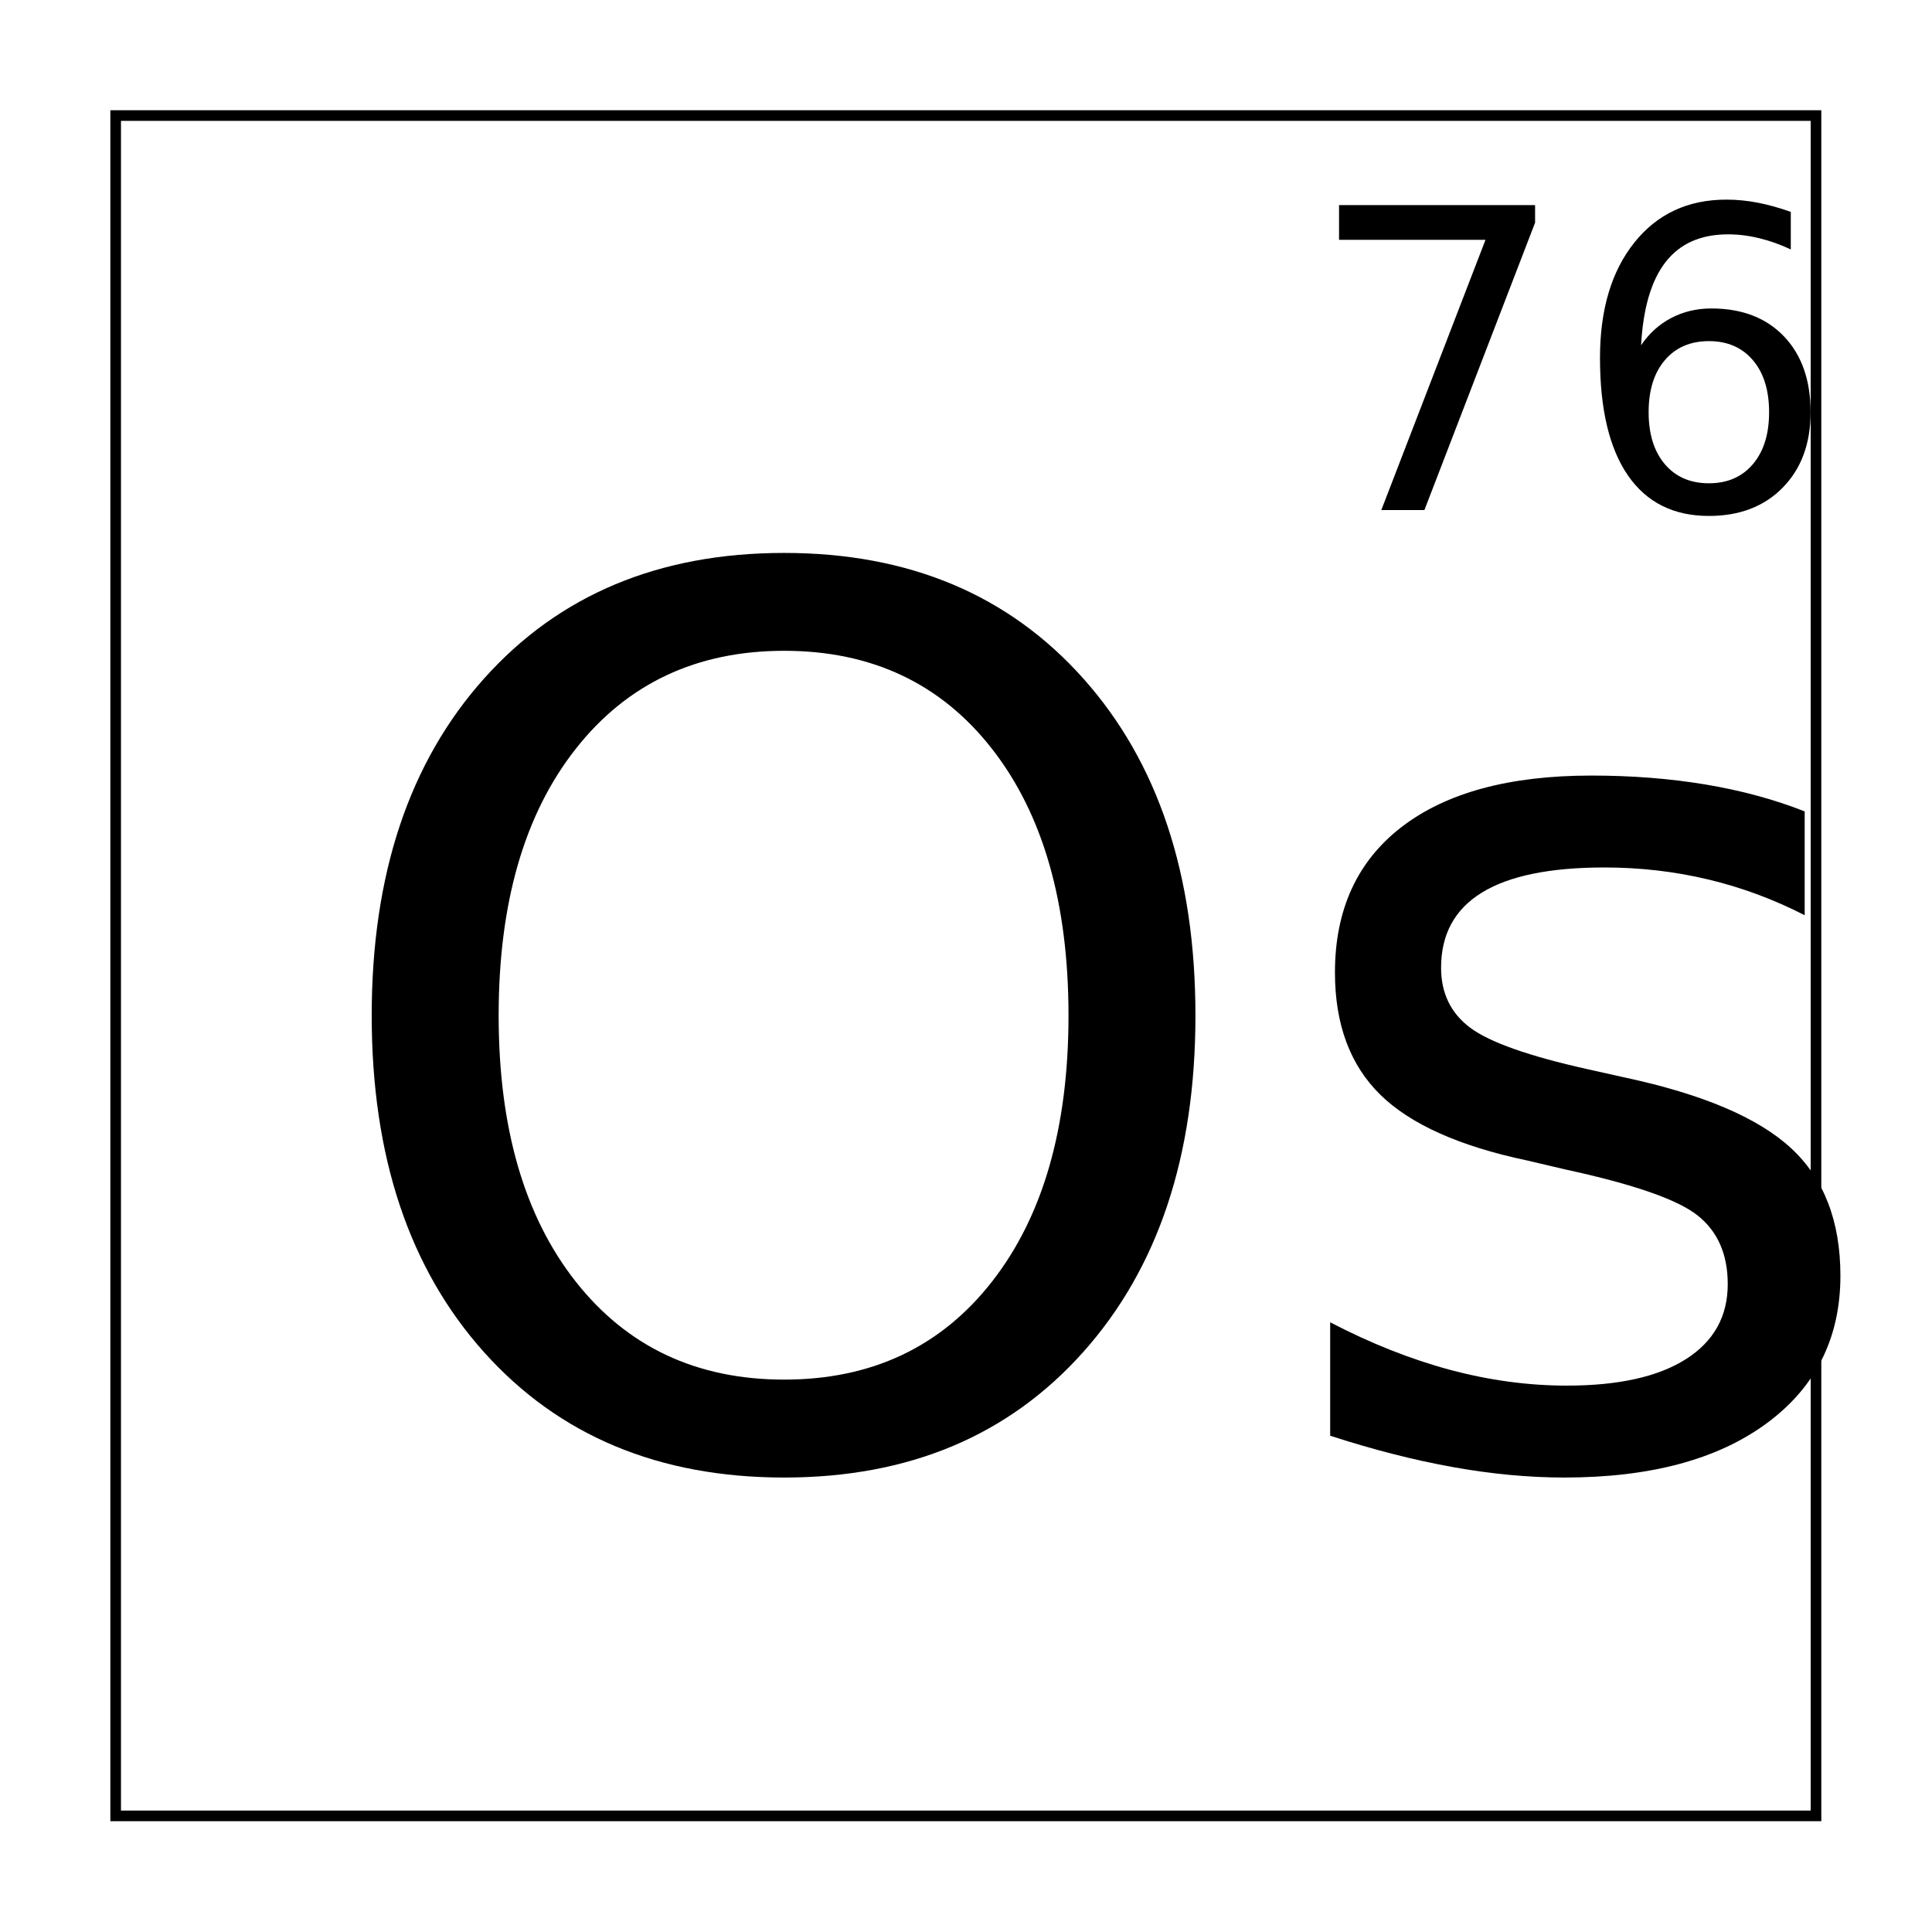
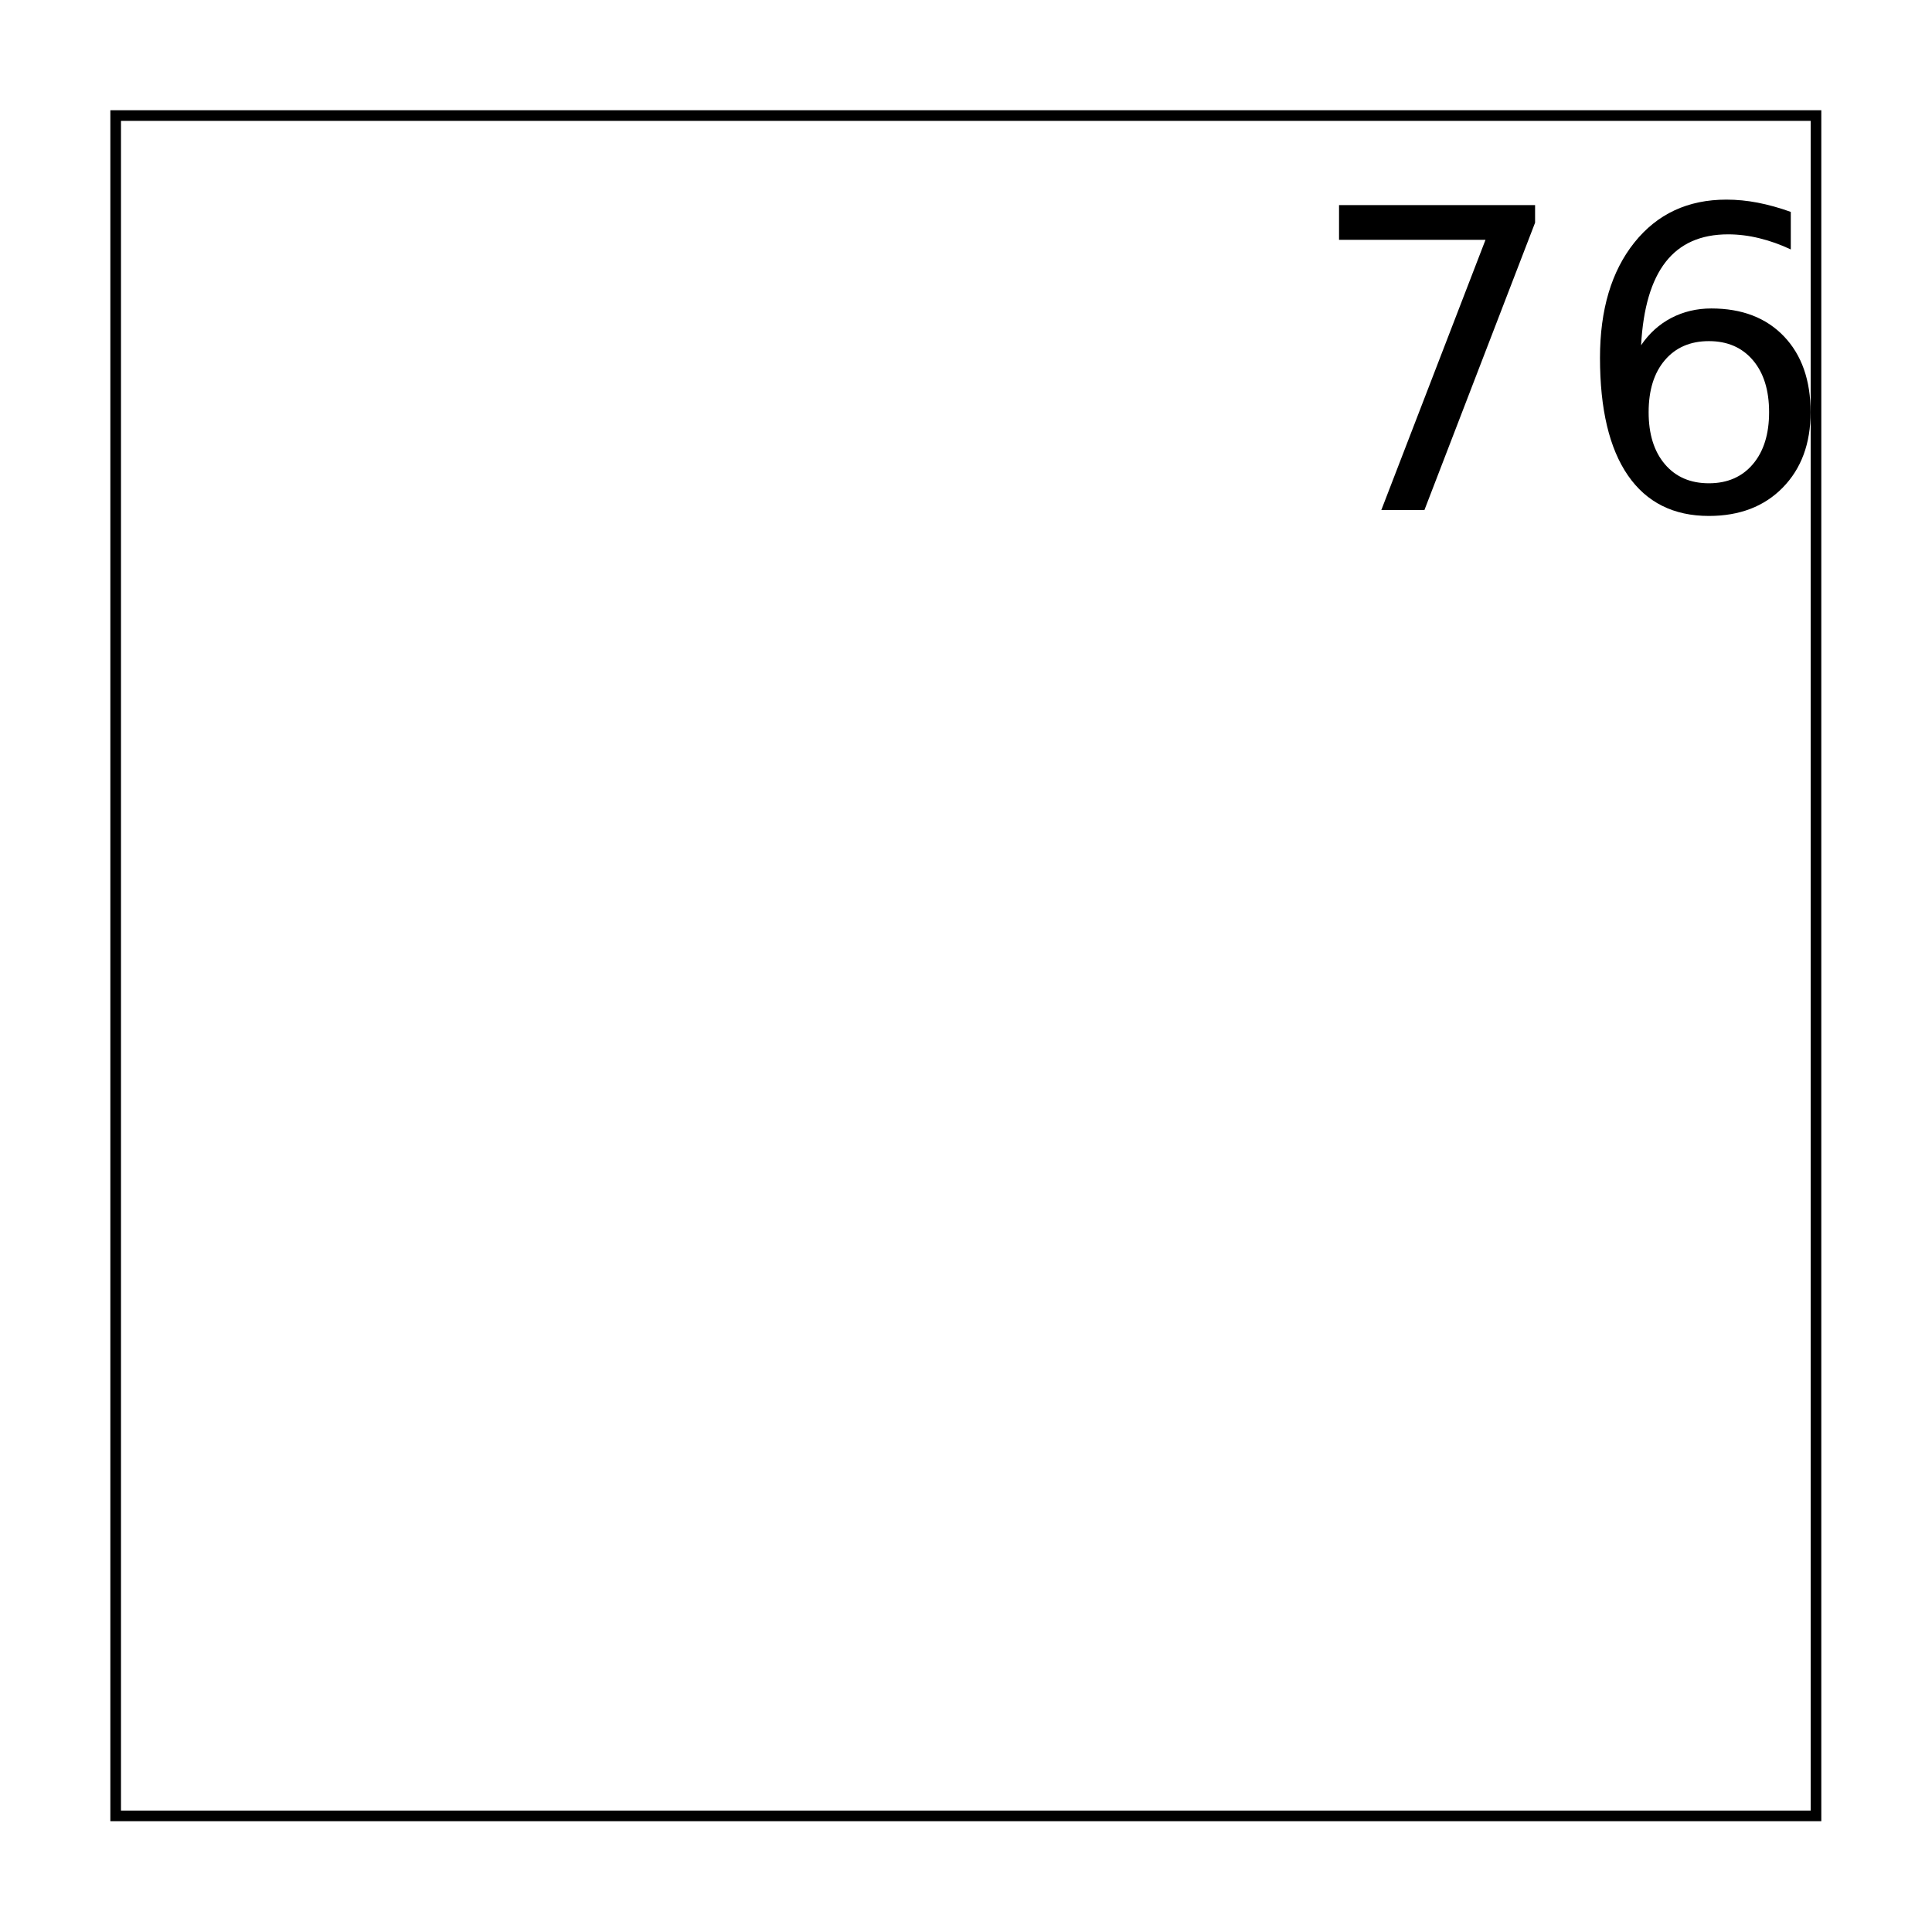
<svg xmlns="http://www.w3.org/2000/svg" xmlns:xlink="http://www.w3.org/1999/xlink" width="800px" height="800px" version="1.1" viewBox="144 144 512 512">
  <defs>
    <symbol id="d" overflow="visible">
-       <path d="m127.48-214.5c-23.18 0-41.586 8.652-55.219 25.953-13.637 17.293-20.453 40.859-20.453 70.703 0 29.742 6.816 53.258 20.453 70.547 13.633 17.293 32.039 25.938 55.219 25.938 23.164 0 41.516-8.645 55.047-25.938 13.531-17.289 20.297-40.805 20.297-70.547 0-29.844-6.766-53.41-20.297-70.703-13.531-17.301-31.883-25.953-55.047-25.953zm0-25.938c33.062 0 59.488 11.102 79.281 33.297 19.801 22.199 29.703 51.965 29.703 89.297 0 37.23-9.902 66.945-29.703 89.141-19.793 22.199-46.219 33.297-79.281 33.297-33.18 0-59.695-11.07-79.547-33.219-19.844-22.145-29.766-51.883-29.766-89.219 0-37.332 9.922-67.098 29.766-89.297 19.852-22.195 46.367-33.297 79.547-33.297z" />
-     </symbol>
+       </symbol>
    <symbol id="c" overflow="visible">
-       <path d="m143.28-171.94v27.516c-8.219-4.219-16.75-7.379-25.594-9.484-8.844-2.113-18.008-3.172-27.484-3.172-14.43 0-25.25 2.219-32.469 6.656-7.211 4.43-10.812 11.07-10.812 19.922 0 6.75 2.578 12.055 7.734 15.906 5.156 3.844 15.531 7.508 31.125 10.984l9.953 2.219c20.633 4.43 35.297 10.68 43.984 18.75 8.688 8.062 13.031 19.32 13.031 33.766 0 16.449-6.508 29.477-19.516 39.078-13 9.594-30.875 14.391-53.625 14.391-9.48 0-19.355-0.93-29.625-2.781-10.262-1.844-21.078-4.609-32.453-8.297v-30.062c10.738 5.594 21.32 9.793 31.75 12.594 10.426 2.793 20.75 4.188 30.969 4.188 13.688 0 24.211-2.344 31.578-7.031 7.375-4.695 11.062-11.316 11.062-19.859 0-7.914-2.664-13.984-7.984-18.203-5.312-4.219-16.969-8.273-34.969-12.172l-10.109-2.375c-18.012-3.789-31.023-9.613-39.031-17.469-8-7.863-12-18.648-12-32.359 0-16.656 5.894-29.52 17.688-38.594 11.801-9.07 28.547-13.609 50.234-13.609 10.75 0 20.859 0.793 30.328 2.375 9.477 1.586 18.223 3.961 26.234 7.125z" />
-     </symbol>
+       </symbol>
    <symbol id="b" overflow="visible">
      <path d="m9.094-80.812h51.953v4.656l-29.328 76.156h-11.422l27.609-71.609h-38.812z" />
    </symbol>
    <symbol id="a" overflow="visible">
      <path d="m36.594-44.766c-4.918 0-8.809 1.684-11.672 5.047-2.867 3.356-4.297 7.953-4.297 13.797 0 5.805 1.43 10.391 4.297 13.766 2.863 3.375 6.754 5.062 11.672 5.062 4.906 0 8.789-1.688 11.656-5.062 2.863-3.375 4.297-7.961 4.297-13.766 0-5.844-1.434-10.441-4.297-13.797-2.867-3.363-6.75-5.047-11.656-5.047zm21.703-34.25v9.953c-2.75-1.301-5.527-2.289-8.328-2.969-2.793-0.688-5.559-1.031-8.297-1.031-7.219 0-12.73 2.438-16.531 7.312-3.805 4.867-5.977 12.227-6.516 22.078 2.125-3.144 4.789-5.555 8-7.234 3.219-1.676 6.754-2.516 10.609-2.516 8.125 0 14.539 2.465 19.25 7.391 4.707 4.93 7.062 11.633 7.062 20.109 0 8.293-2.461 14.949-7.375 19.969-4.906 5.012-11.434 7.516-19.578 7.516-9.355 0-16.508-3.578-21.453-10.734-4.938-7.164-7.406-17.551-7.406-31.156 0-12.77 3.031-22.953 9.094-30.547s14.195-11.391 24.406-11.391c2.75 0 5.519 0.273 8.312 0.812 2.801 0.543 5.719 1.355 8.75 2.438z" />
    </symbol>
  </defs>
  <path transform="matrix(5.038 0 0 5.038 -3199.7 -4634.3)" d="m669.78 954.53h89.441v89.441h-89.441z" fill="none" stroke="#000000" stroke-width=".559" />
  <g>
    <use x="224.34" y="530.969" xlink:href="#d" />
    <use x="478.98" y="530.969" xlink:href="#c" />
    <use x="489.766" y="279.168" xlink:href="#b" />
    <use x="560.281" y="279.168" xlink:href="#a" />
  </g>
</svg>